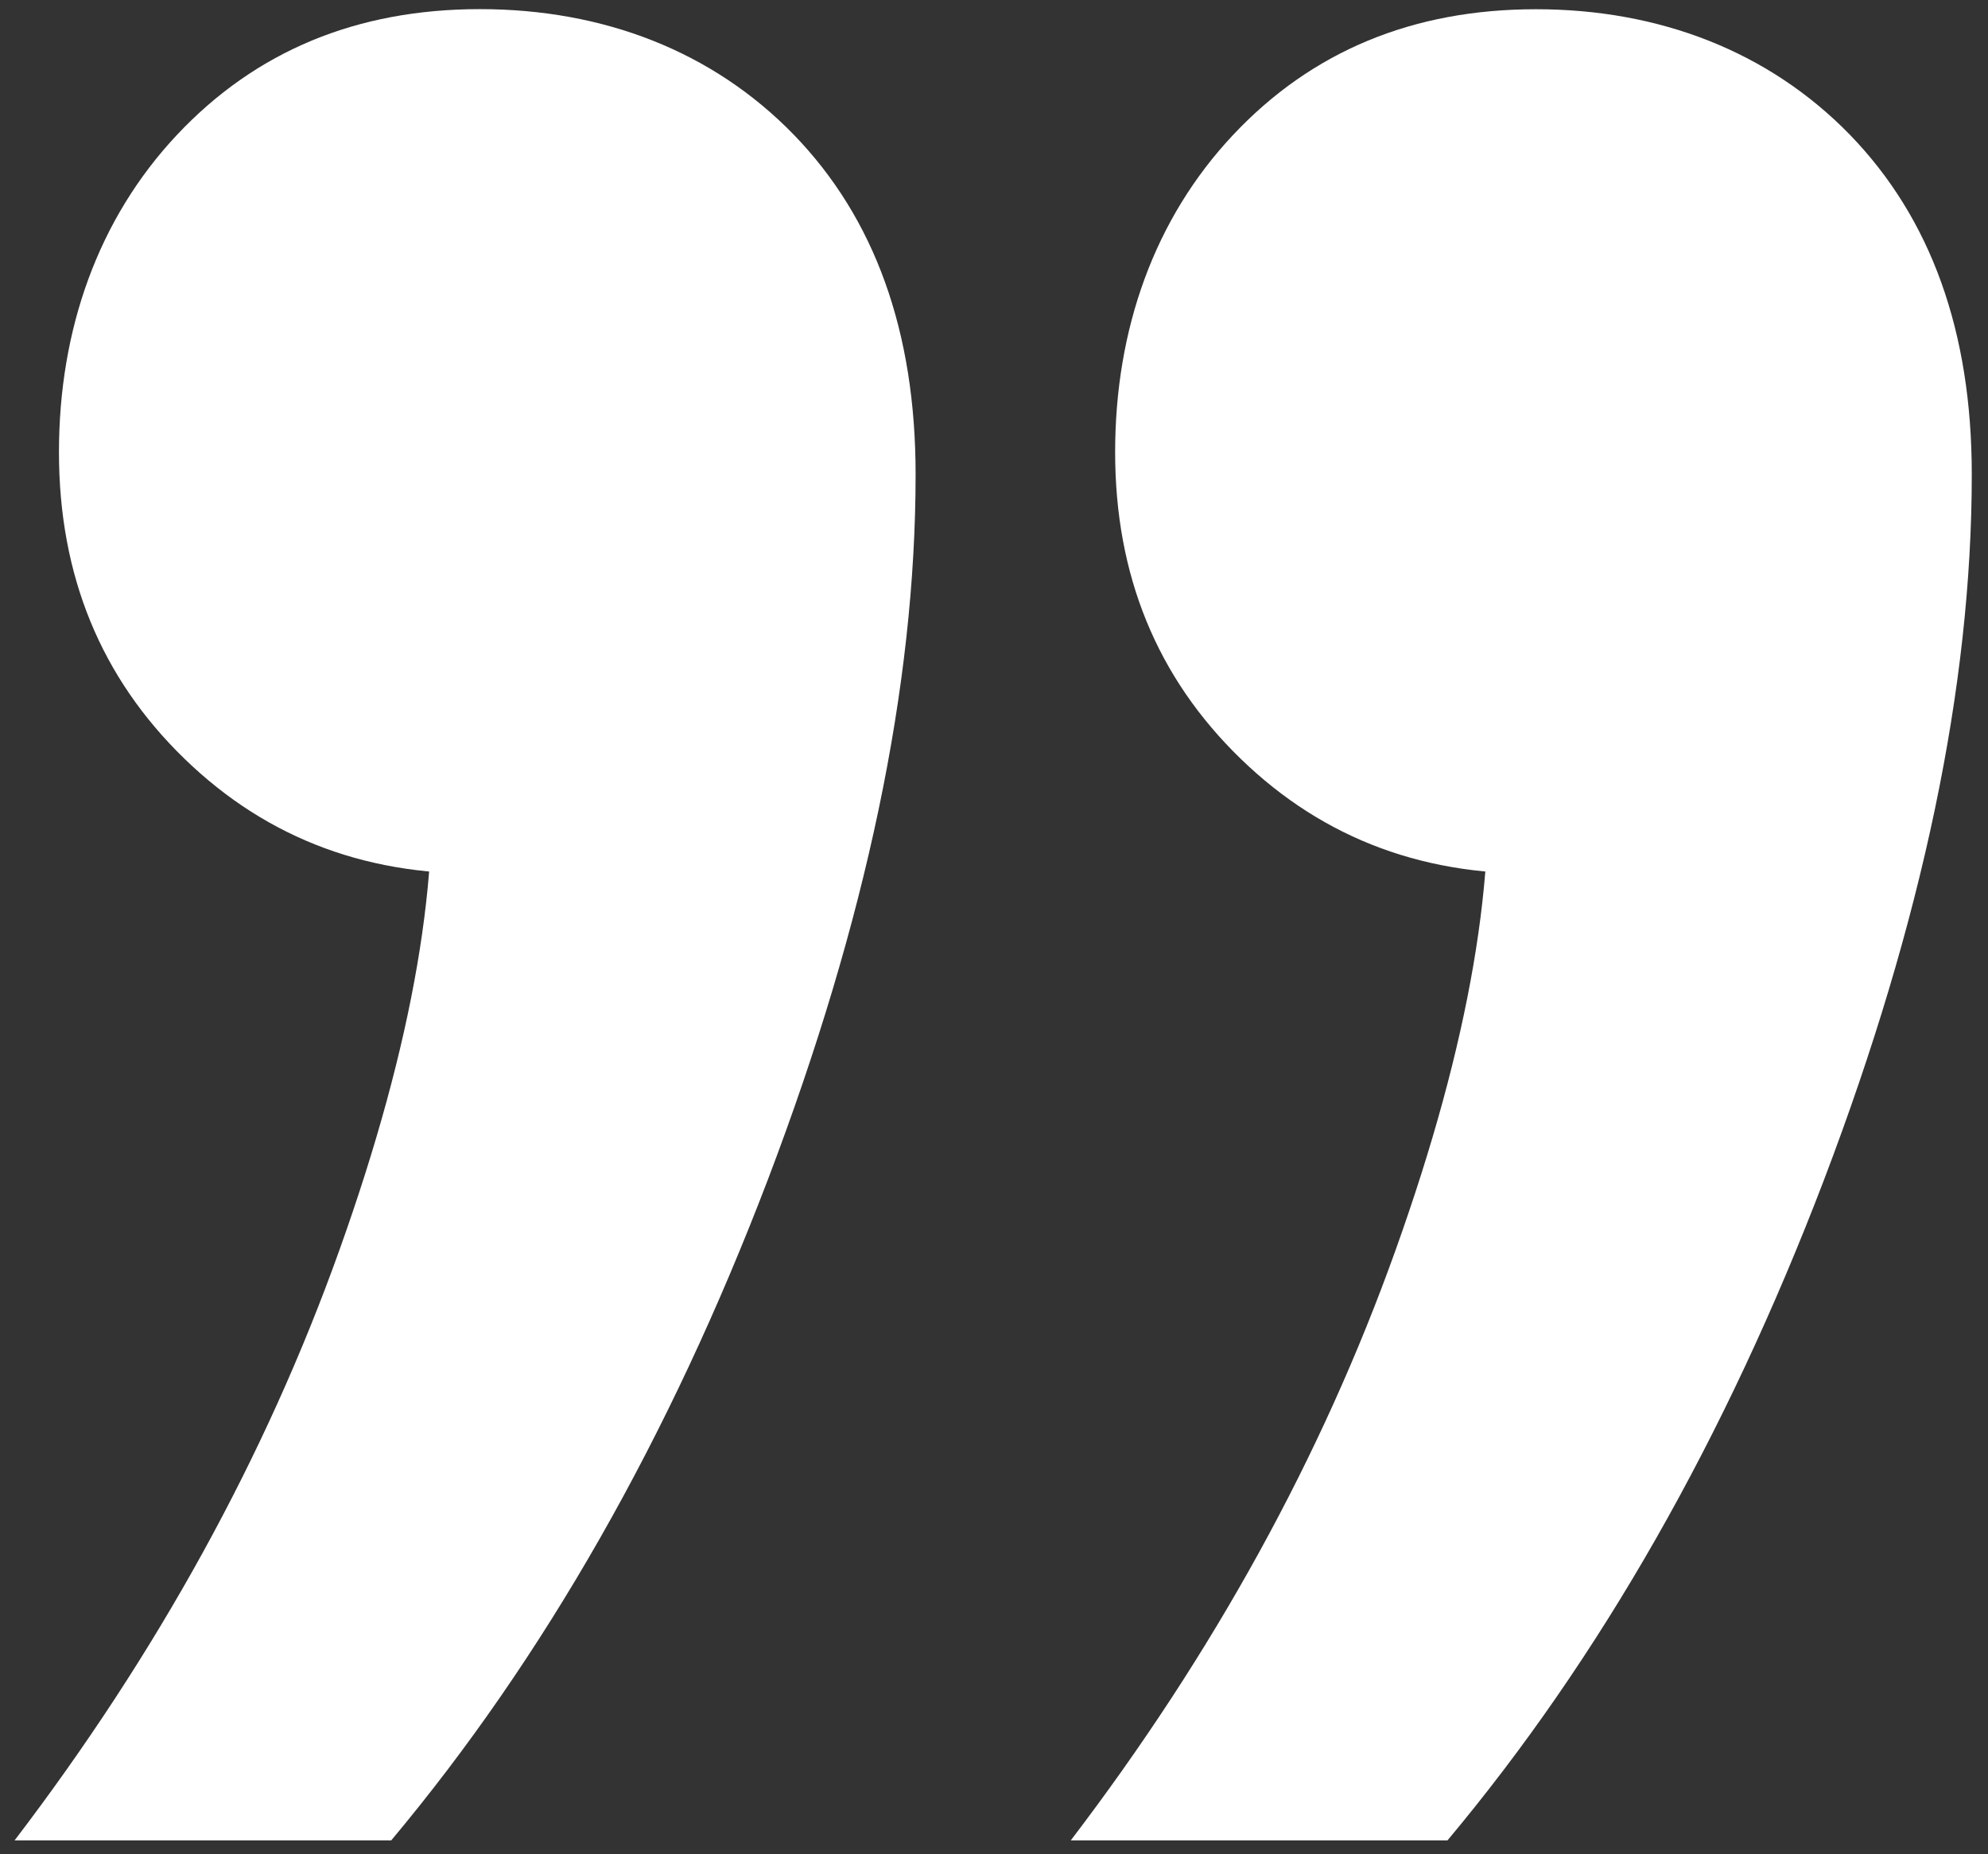
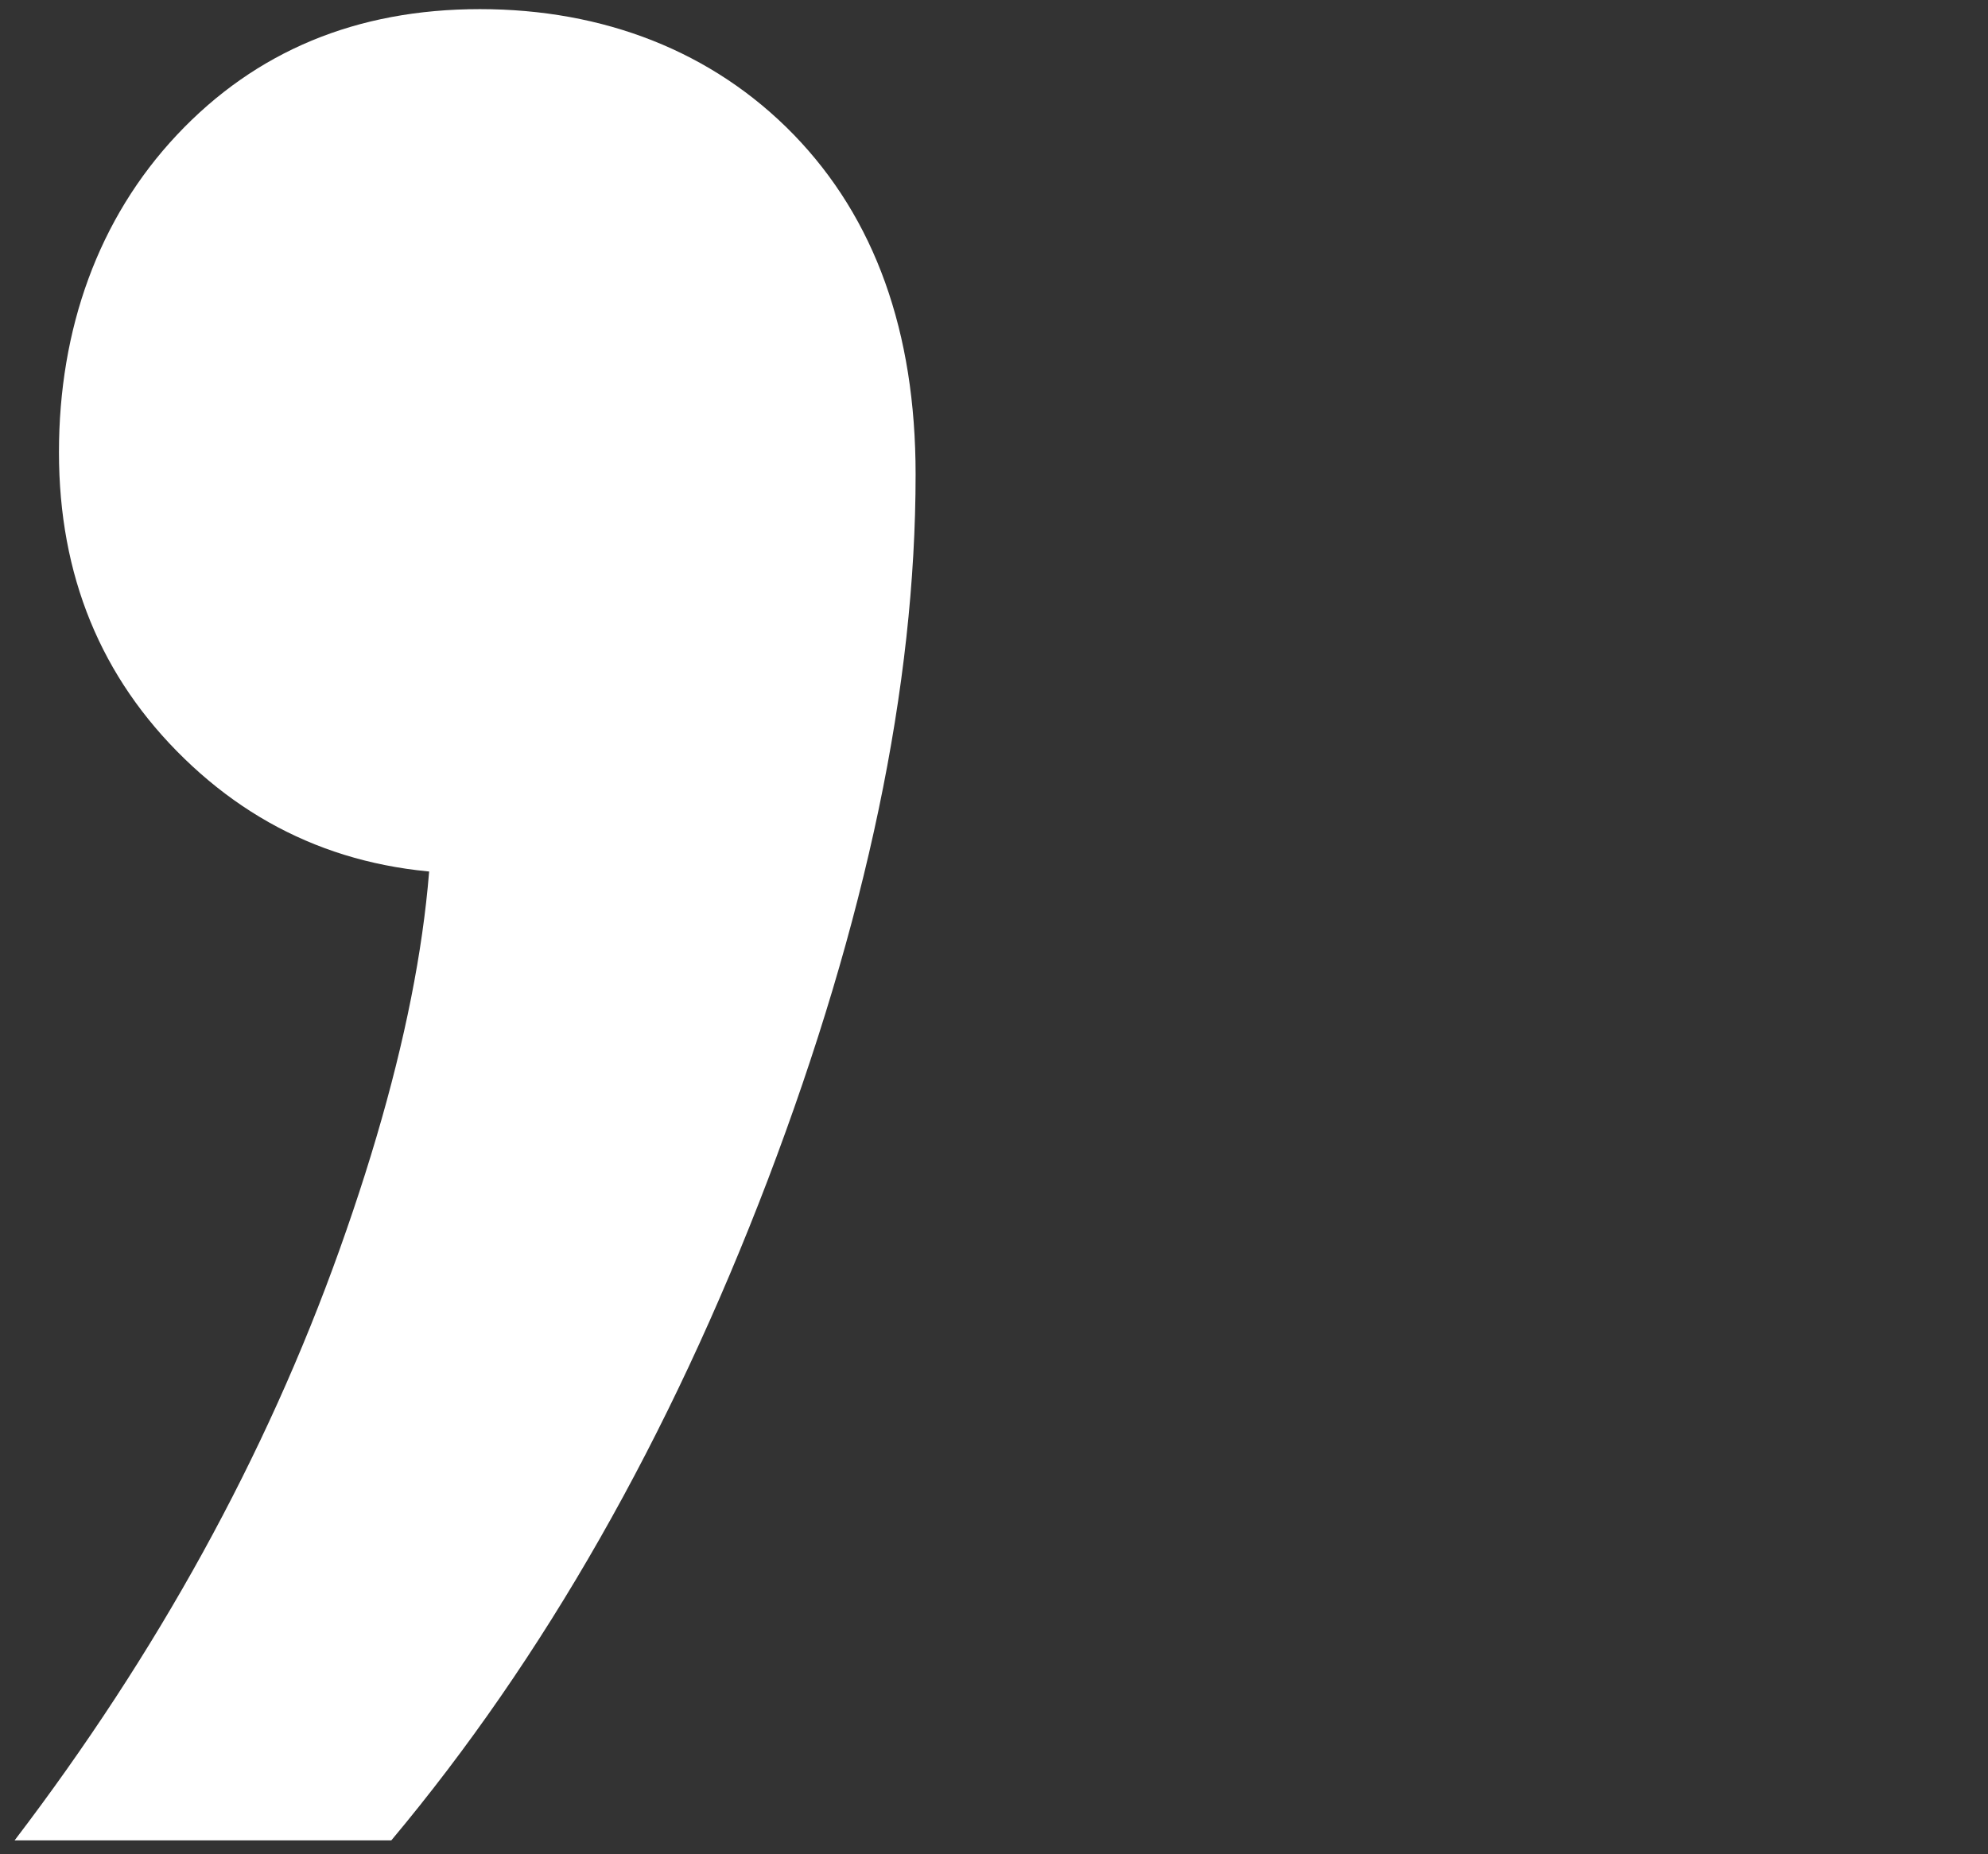
<svg xmlns="http://www.w3.org/2000/svg" id="Ebene_1" version="1.1" viewBox="0 0 185.12 172.69">
  <rect x="0" y="0" width="185.12" height="172.69" fill="#333333" stroke="none" />
  <defs>
    <style>
      .st0 {
        fill: #fff;
      }
    </style>
  </defs>
-   <path class="st0" d="M36.43,171.41H1.36c13.29-17.43,23.38-35.76,30.26-55.02,6.88-19.25,9.63-35.31,8.26-48.13l6.19,13.07c-11.47.44-21.1-3.1-28.89-10.66-7.8-7.57-11.69-17.08-11.69-28.55s3.67-21.77,11-29.57C23.82,4.76,33.21.85,44.69.85s21.66,3.91,29.22,11.69c7.56,7.8,11.35,18.35,11.35,31.64,0,19.71-4.59,41.6-13.75,65.67-9.18,24.07-20.87,44.58-35.07,61.55ZM134.78,171.41h-35.07c13.29-17.43,23.38-35.76,30.26-55.02,6.88-19.25,9.63-35.31,8.26-48.13l6.19,13.07c-11.47.44-21.1-3.1-28.89-10.66-7.8-7.57-11.69-17.08-11.69-28.55s3.66-21.77,11-29.57c7.33-7.79,16.73-11.69,28.19-11.69s21.66,3.91,29.23,11.69c7.56,7.8,11.35,18.35,11.35,31.64,0,19.71-4.59,41.6-13.75,65.67-9.18,24.07-20.87,44.58-35.07,61.55Z" />
+   <path class="st0" d="M36.43,171.41H1.36c13.29-17.43,23.38-35.76,30.26-55.02,6.88-19.25,9.63-35.31,8.26-48.13l6.19,13.07c-11.47.44-21.1-3.1-28.89-10.66-7.8-7.57-11.69-17.08-11.69-28.55s3.67-21.77,11-29.57C23.82,4.76,33.21.85,44.69.85s21.66,3.91,29.22,11.69c7.56,7.8,11.35,18.35,11.35,31.64,0,19.71-4.59,41.6-13.75,65.67-9.18,24.07-20.87,44.58-35.07,61.55Zh-35.07c13.29-17.43,23.38-35.76,30.26-55.02,6.88-19.25,9.63-35.31,8.26-48.13l6.19,13.07c-11.47.44-21.1-3.1-28.89-10.66-7.8-7.57-11.69-17.08-11.69-28.55s3.66-21.77,11-29.57c7.33-7.79,16.73-11.69,28.19-11.69s21.66,3.91,29.23,11.69c7.56,7.8,11.35,18.35,11.35,31.64,0,19.71-4.59,41.6-13.75,65.67-9.18,24.07-20.87,44.58-35.07,61.55Z" />
</svg>